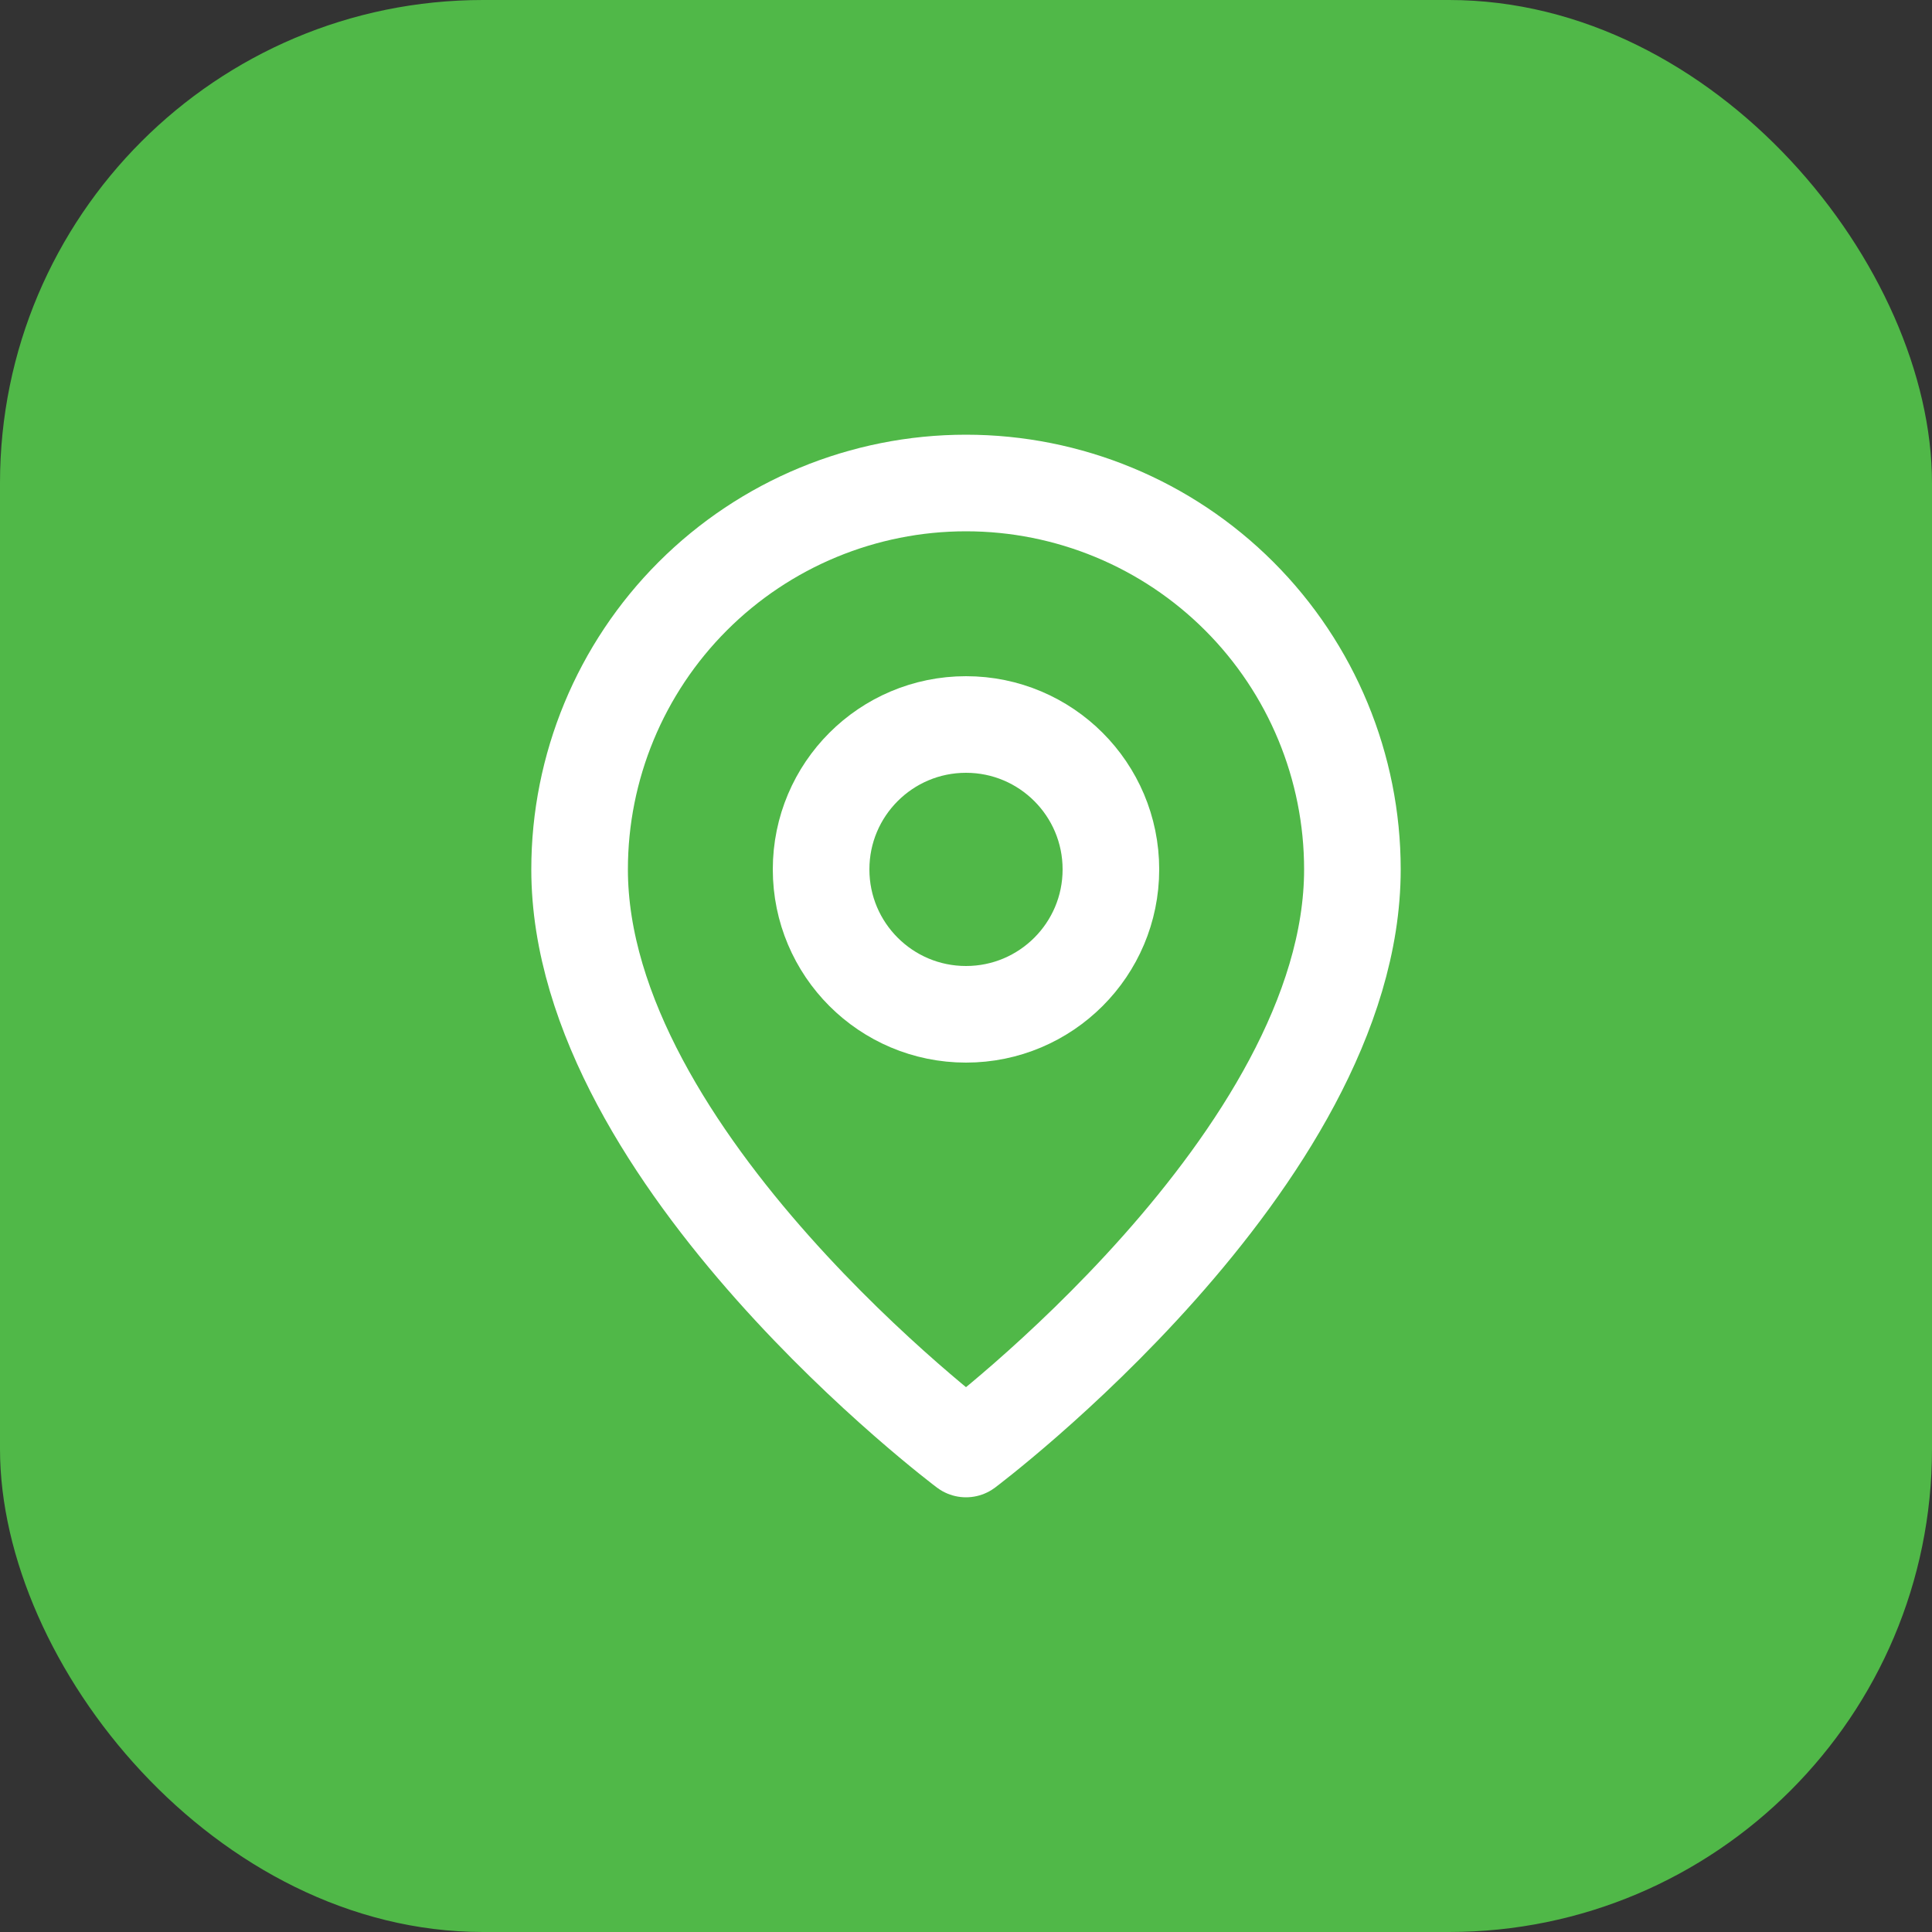
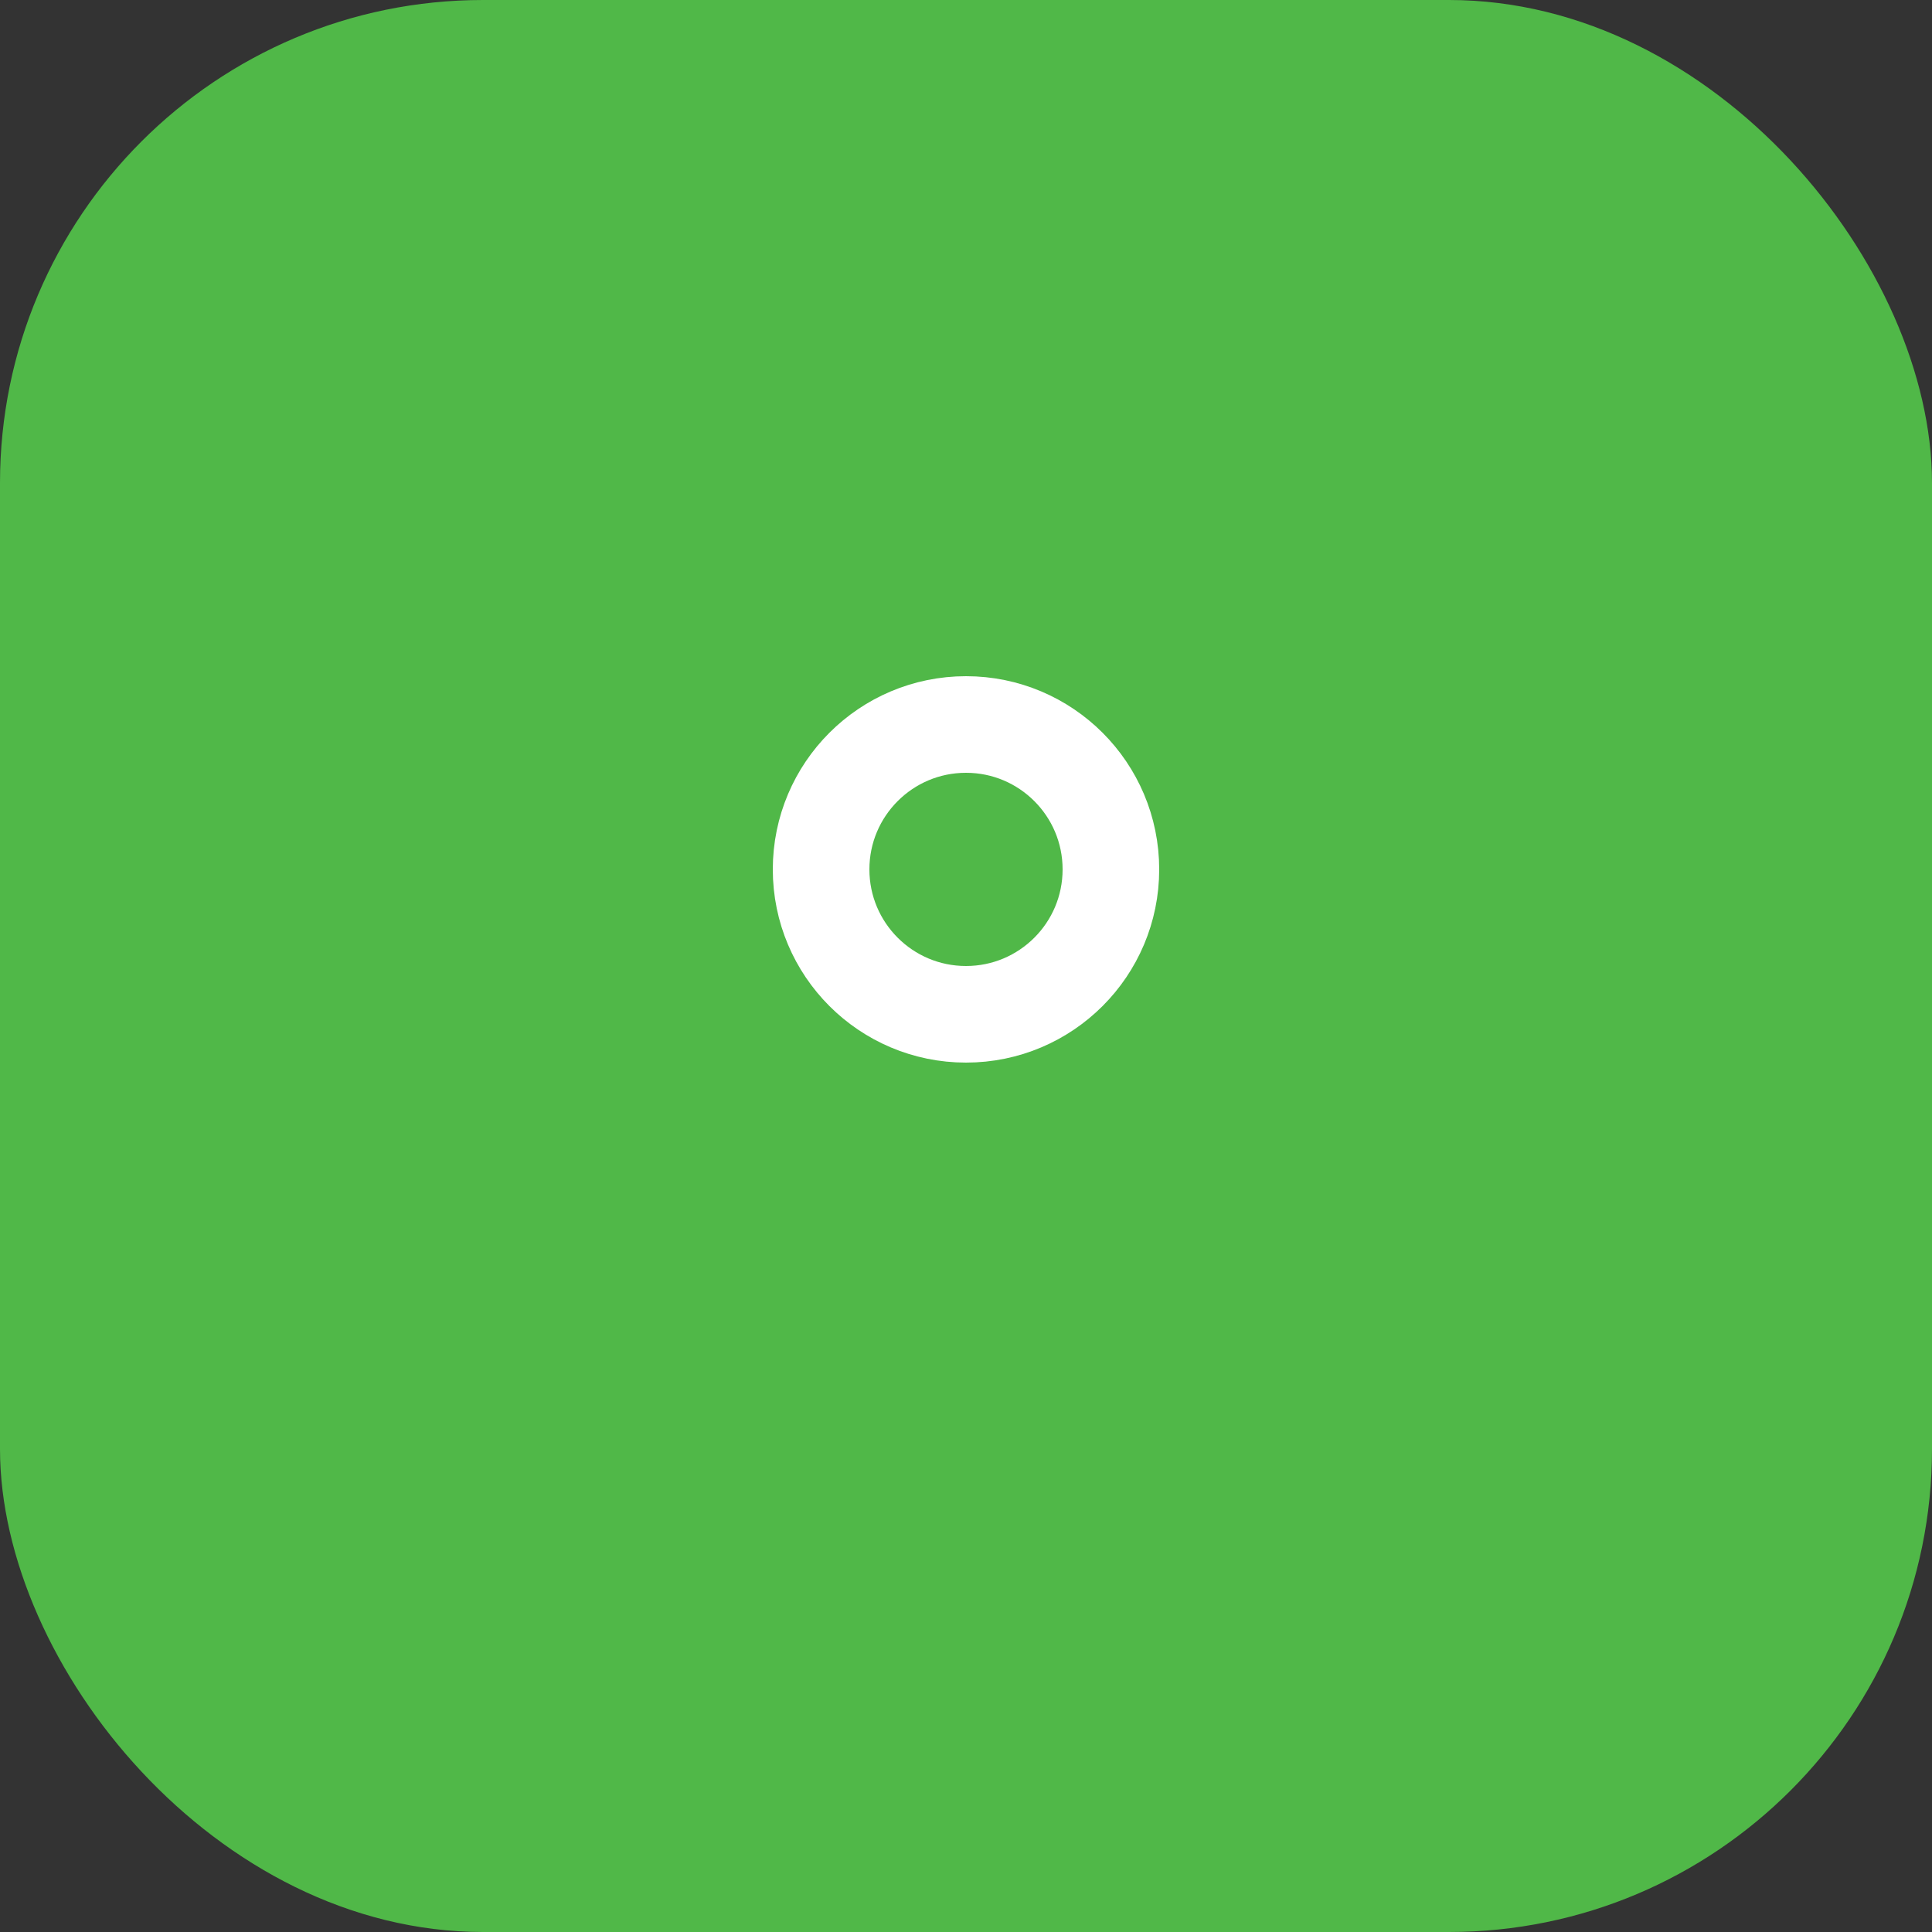
<svg xmlns="http://www.w3.org/2000/svg" width="40" height="40" viewBox="0 0 40 40" fill="none">
  <rect x="0" y="0" width="40" height="40" fill="#333333" stroke="none" />
  <rect width="40" height="40" rx="10" fill="#50B848" />
-   <path d="M28 18C28 24 20 30 20 30C20 30 12 24 12 18C12 15.878 12.843 13.843 14.343 12.343C15.843 10.843 17.878 10 20 10C22.122 10 24.157 10.843 25.657 12.343C27.157 13.843 28 15.878 28 18Z" stroke="white" stroke-width="2" stroke-linecap="round" stroke-linejoin="round" />
  <path d="M20 21C21.657 21 23 19.657 23 18C23 16.343 21.657 15 20 15C18.343 15 17 16.343 17 18C17 19.657 18.343 21 20 21Z" stroke="white" stroke-width="2" stroke-linecap="round" stroke-linejoin="round" />
</svg>